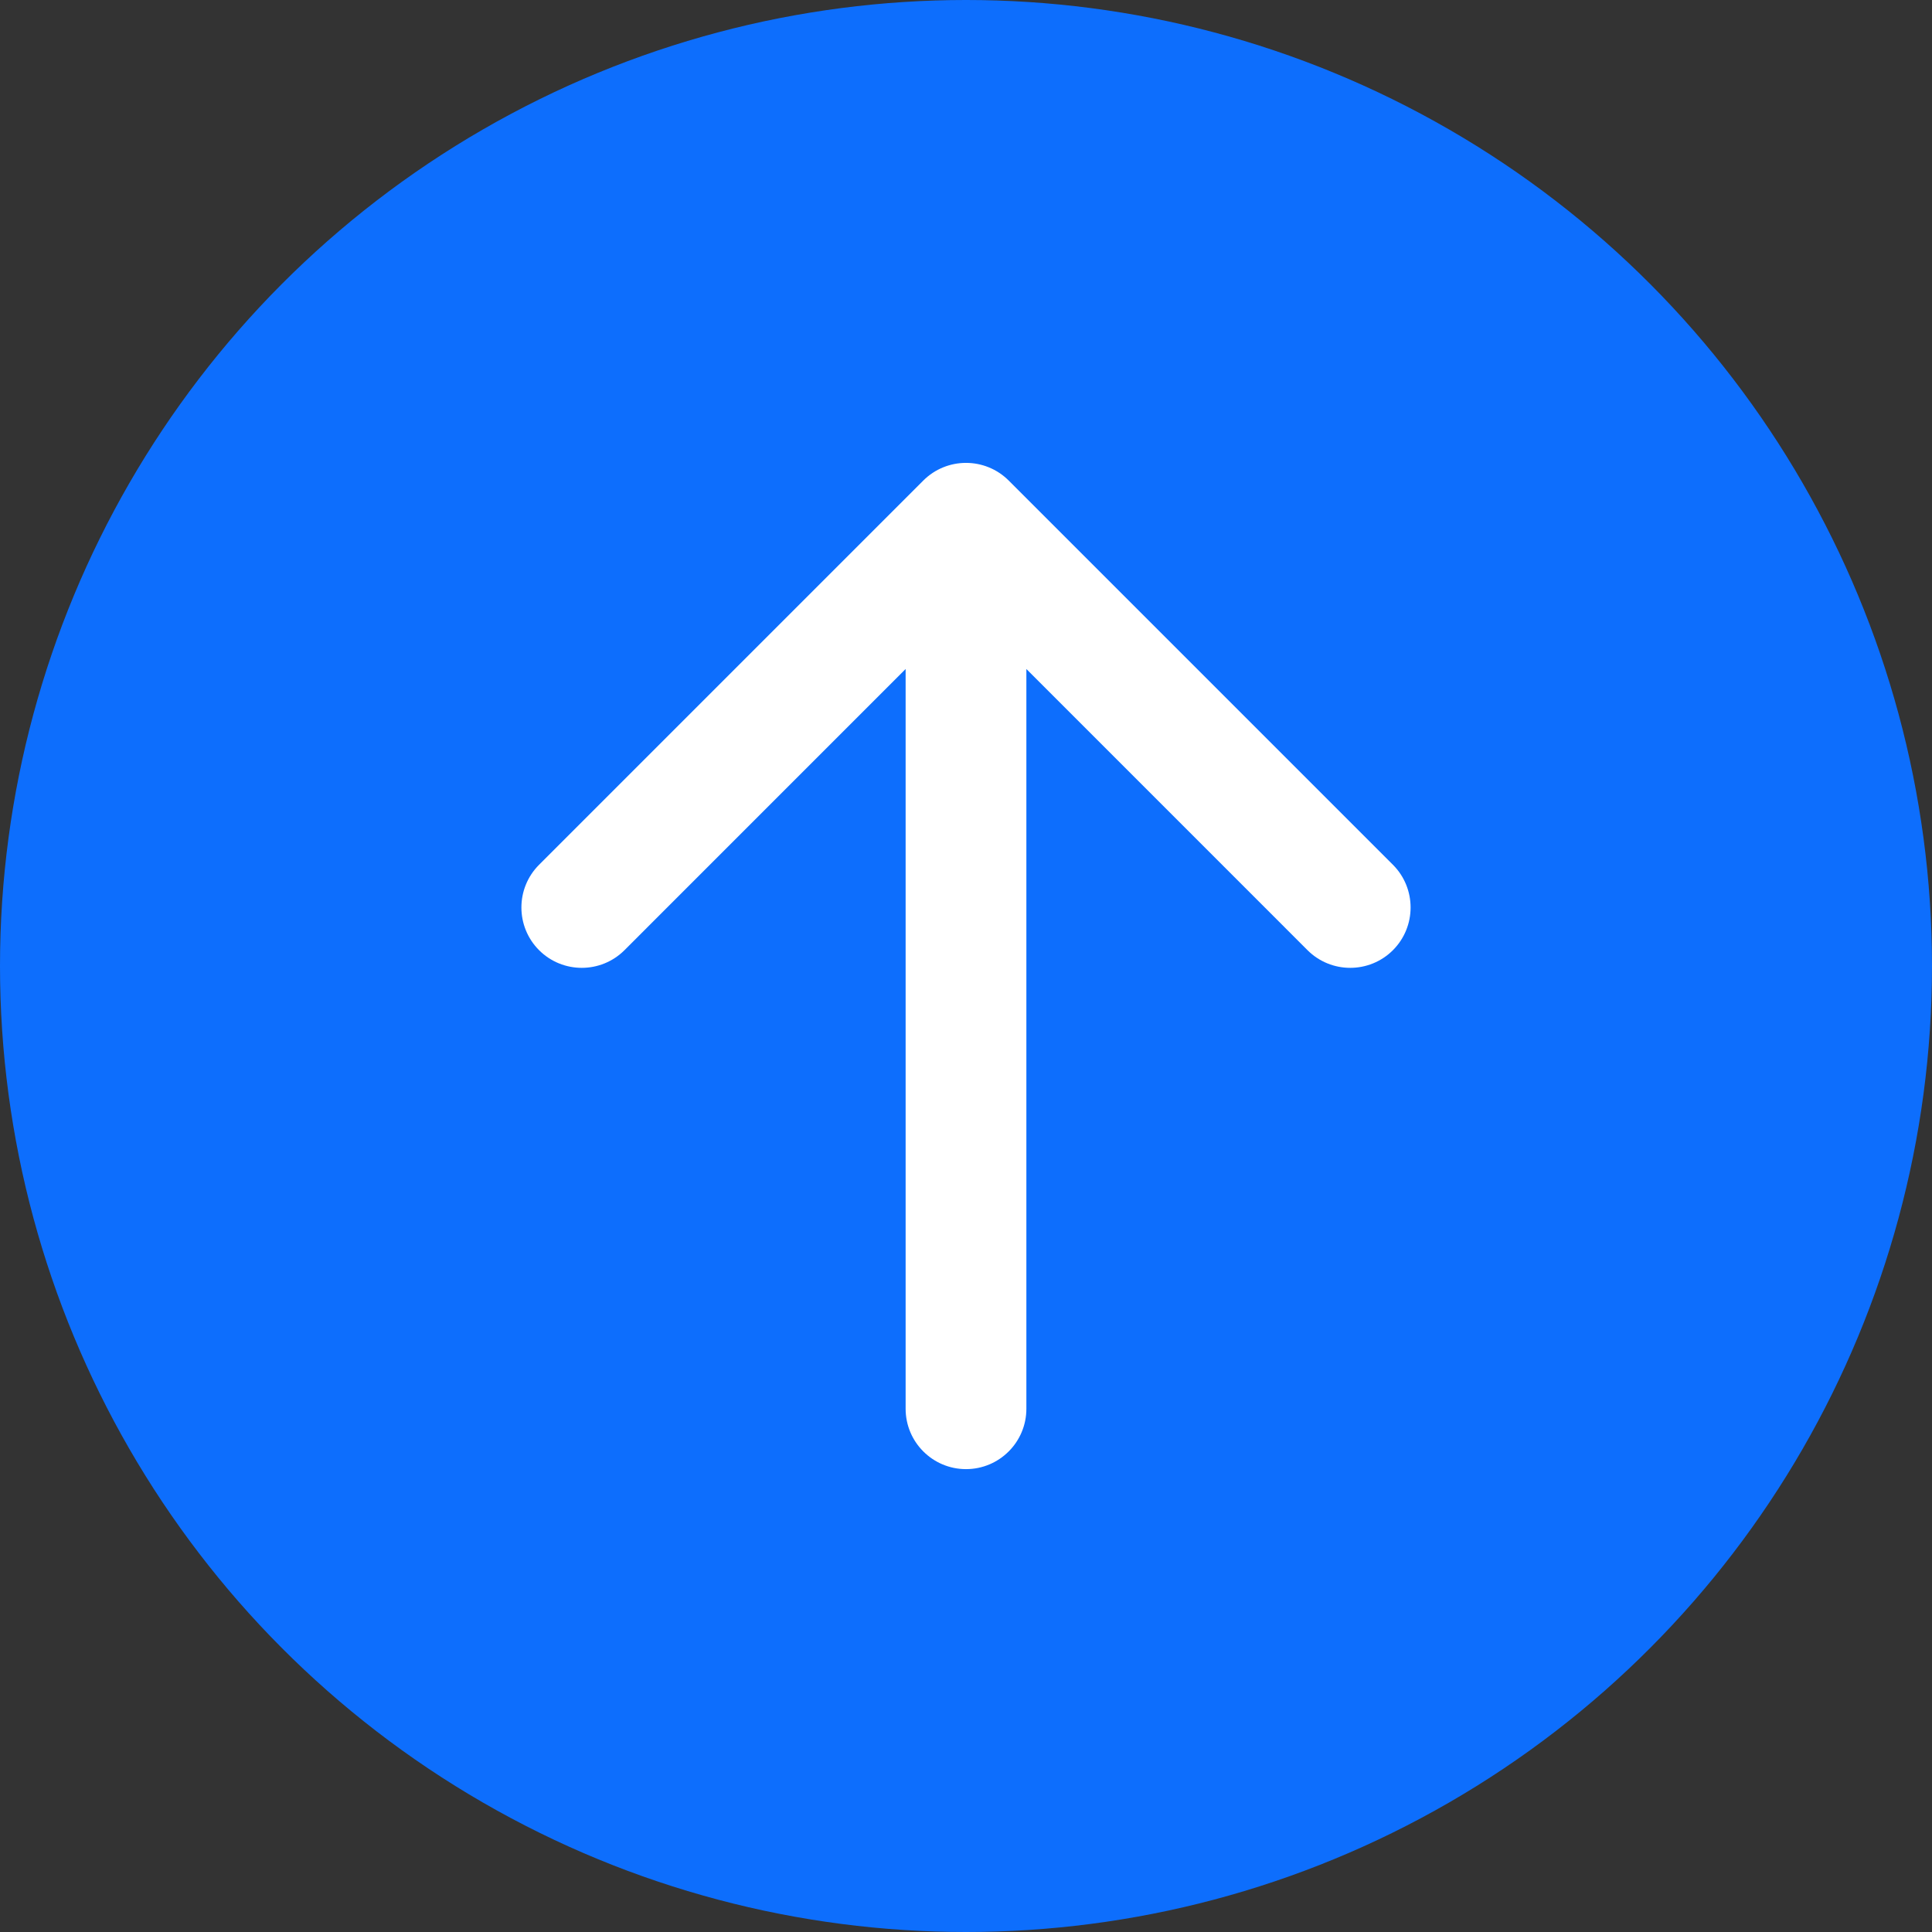
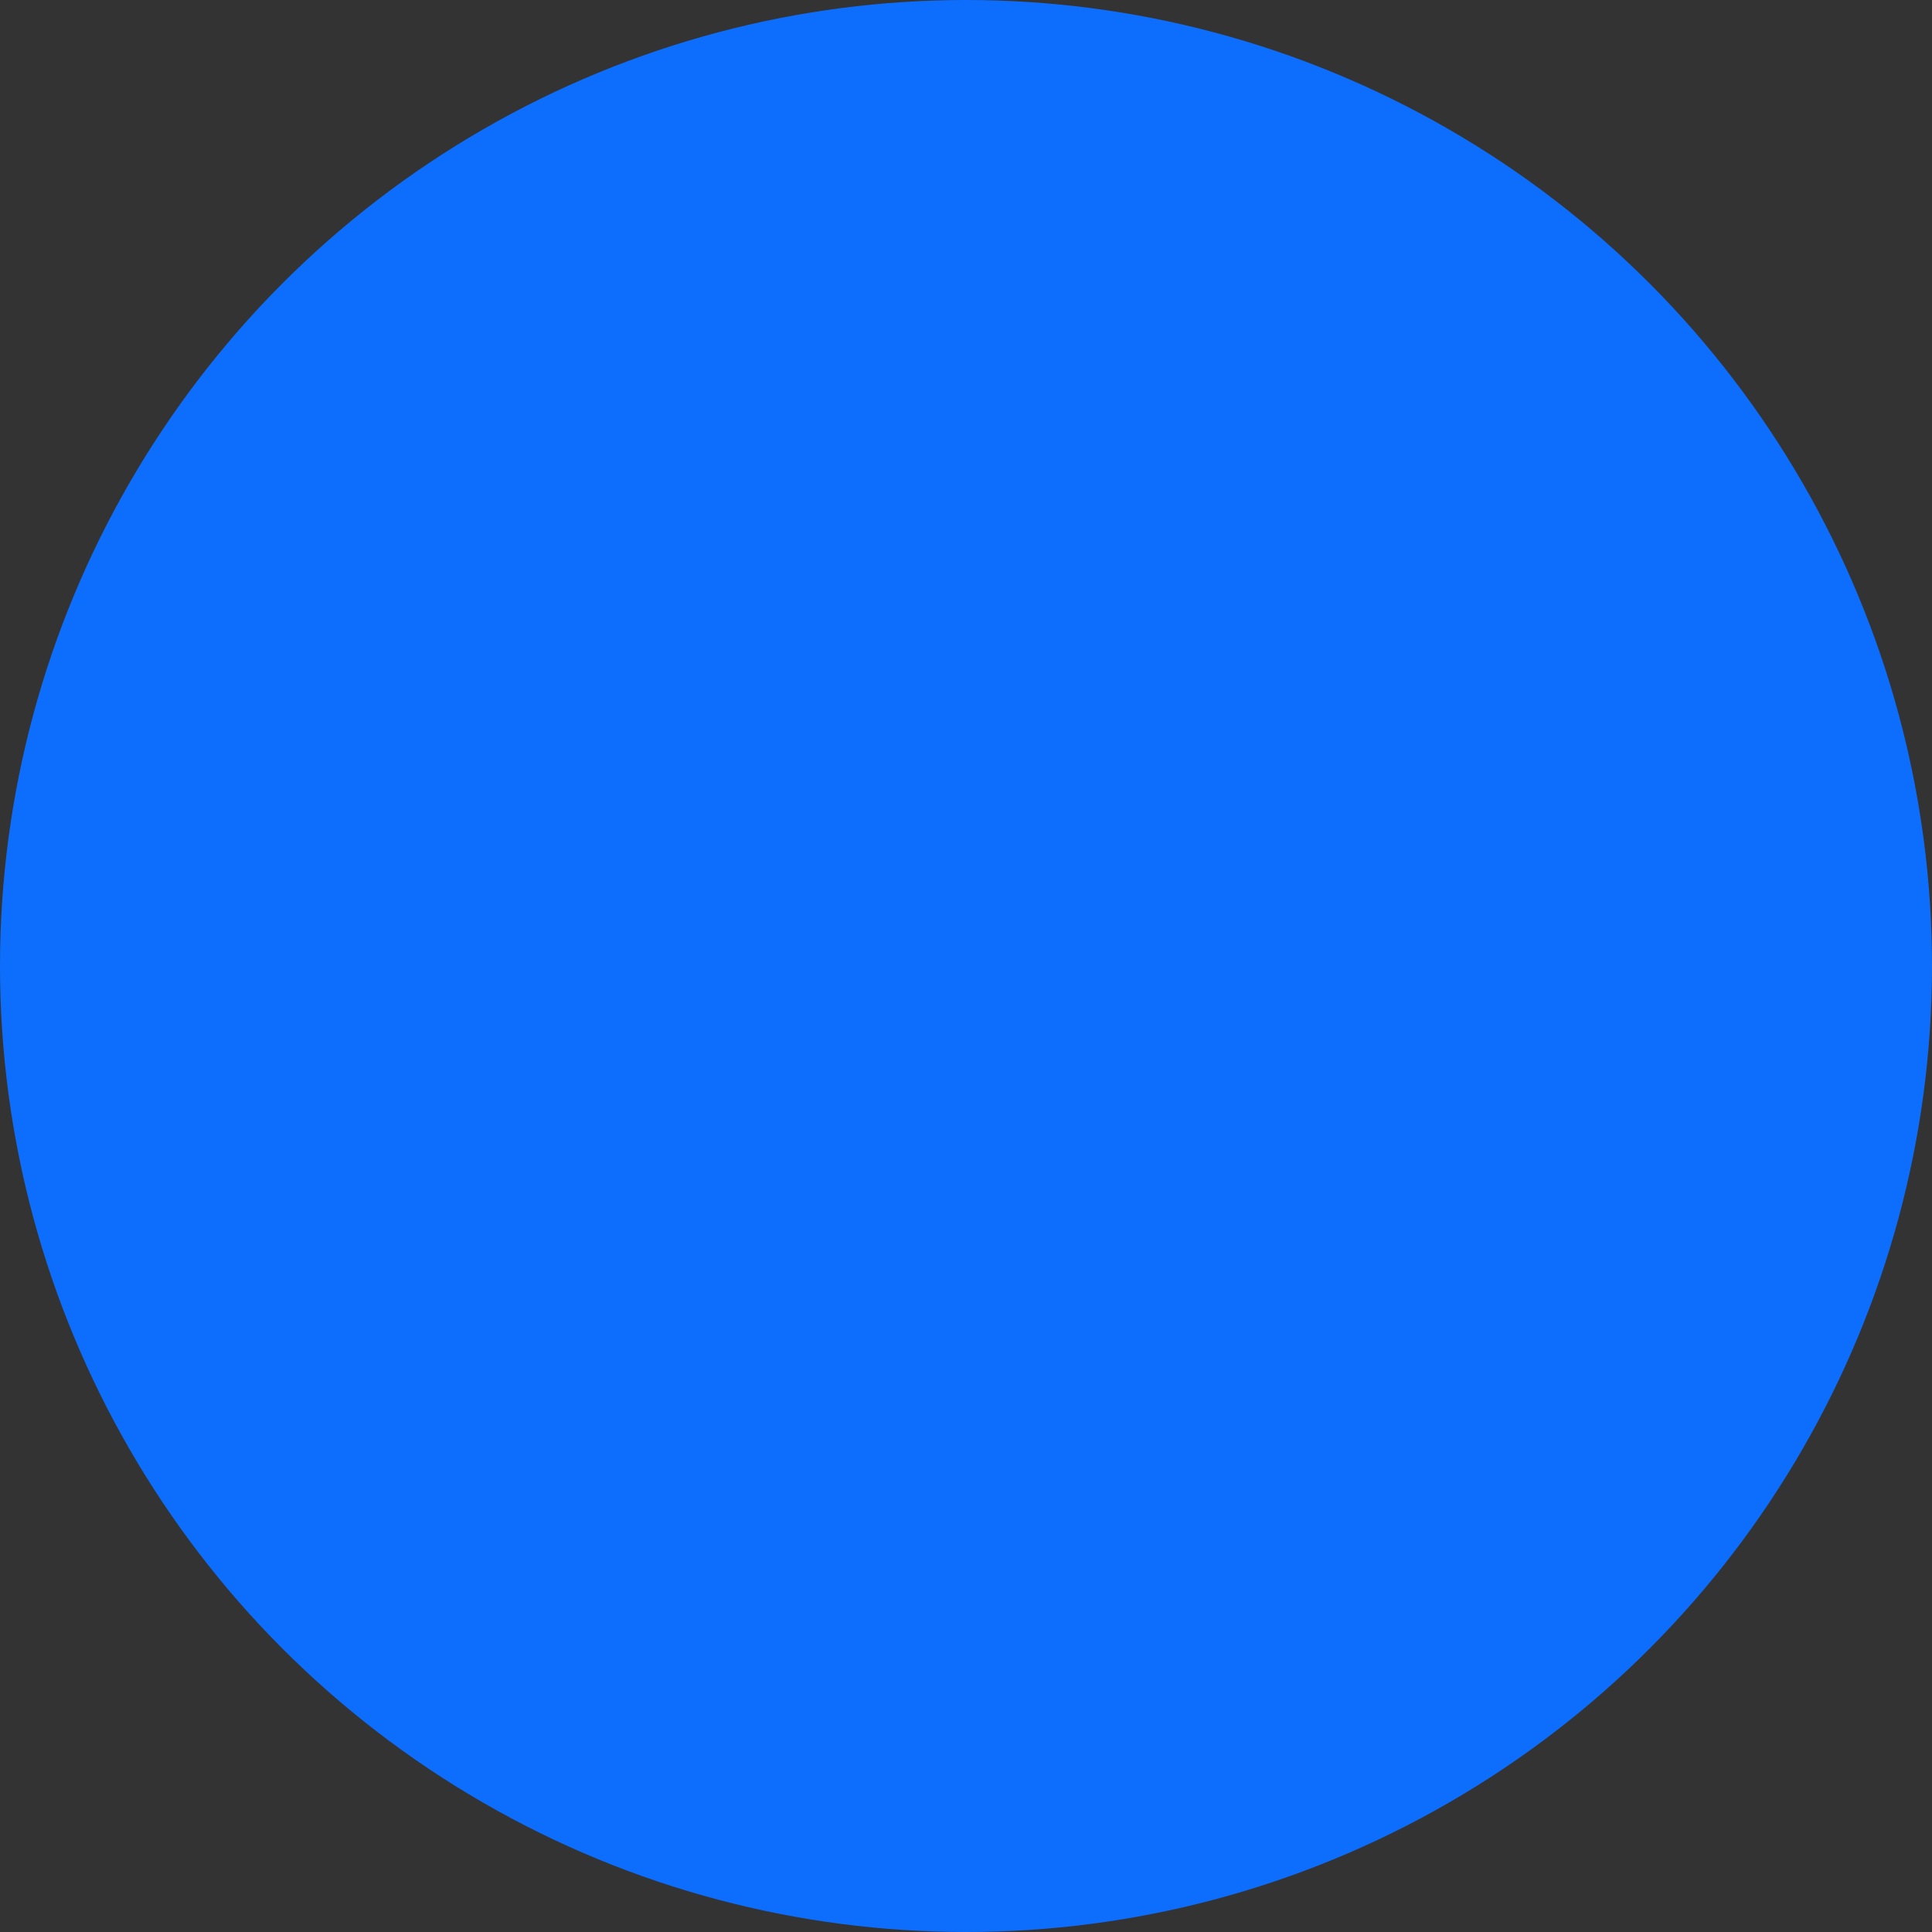
<svg xmlns="http://www.w3.org/2000/svg" width="48" height="48" viewBox="0 0 48 48" fill="none">
  <rect x="0" y="0" width="48" height="48" fill="#333333" stroke="none" />
  <circle cx="24" cy="24" r="24" fill="#0d6efd" />
-   <path d="M25.061 11.939C24.475 11.354 23.525 11.354 22.939 11.939L13.393 21.485C12.808 22.071 12.808 23.021 13.393 23.607C13.979 24.192 14.929 24.192 15.515 23.607L24 15.121L32.485 23.607C33.071 24.192 34.021 24.192 34.607 23.607C35.192 23.021 35.192 22.071 34.607 21.485L25.061 11.939ZM22.5 35C22.5 35.828 23.172 36.5 24 36.5C24.828 36.5 25.5 35.828 25.5 35L22.5 35ZM22.5 13L22.5 35L25.5 35L25.5 13L22.5 13Z" fill="white" />
</svg>